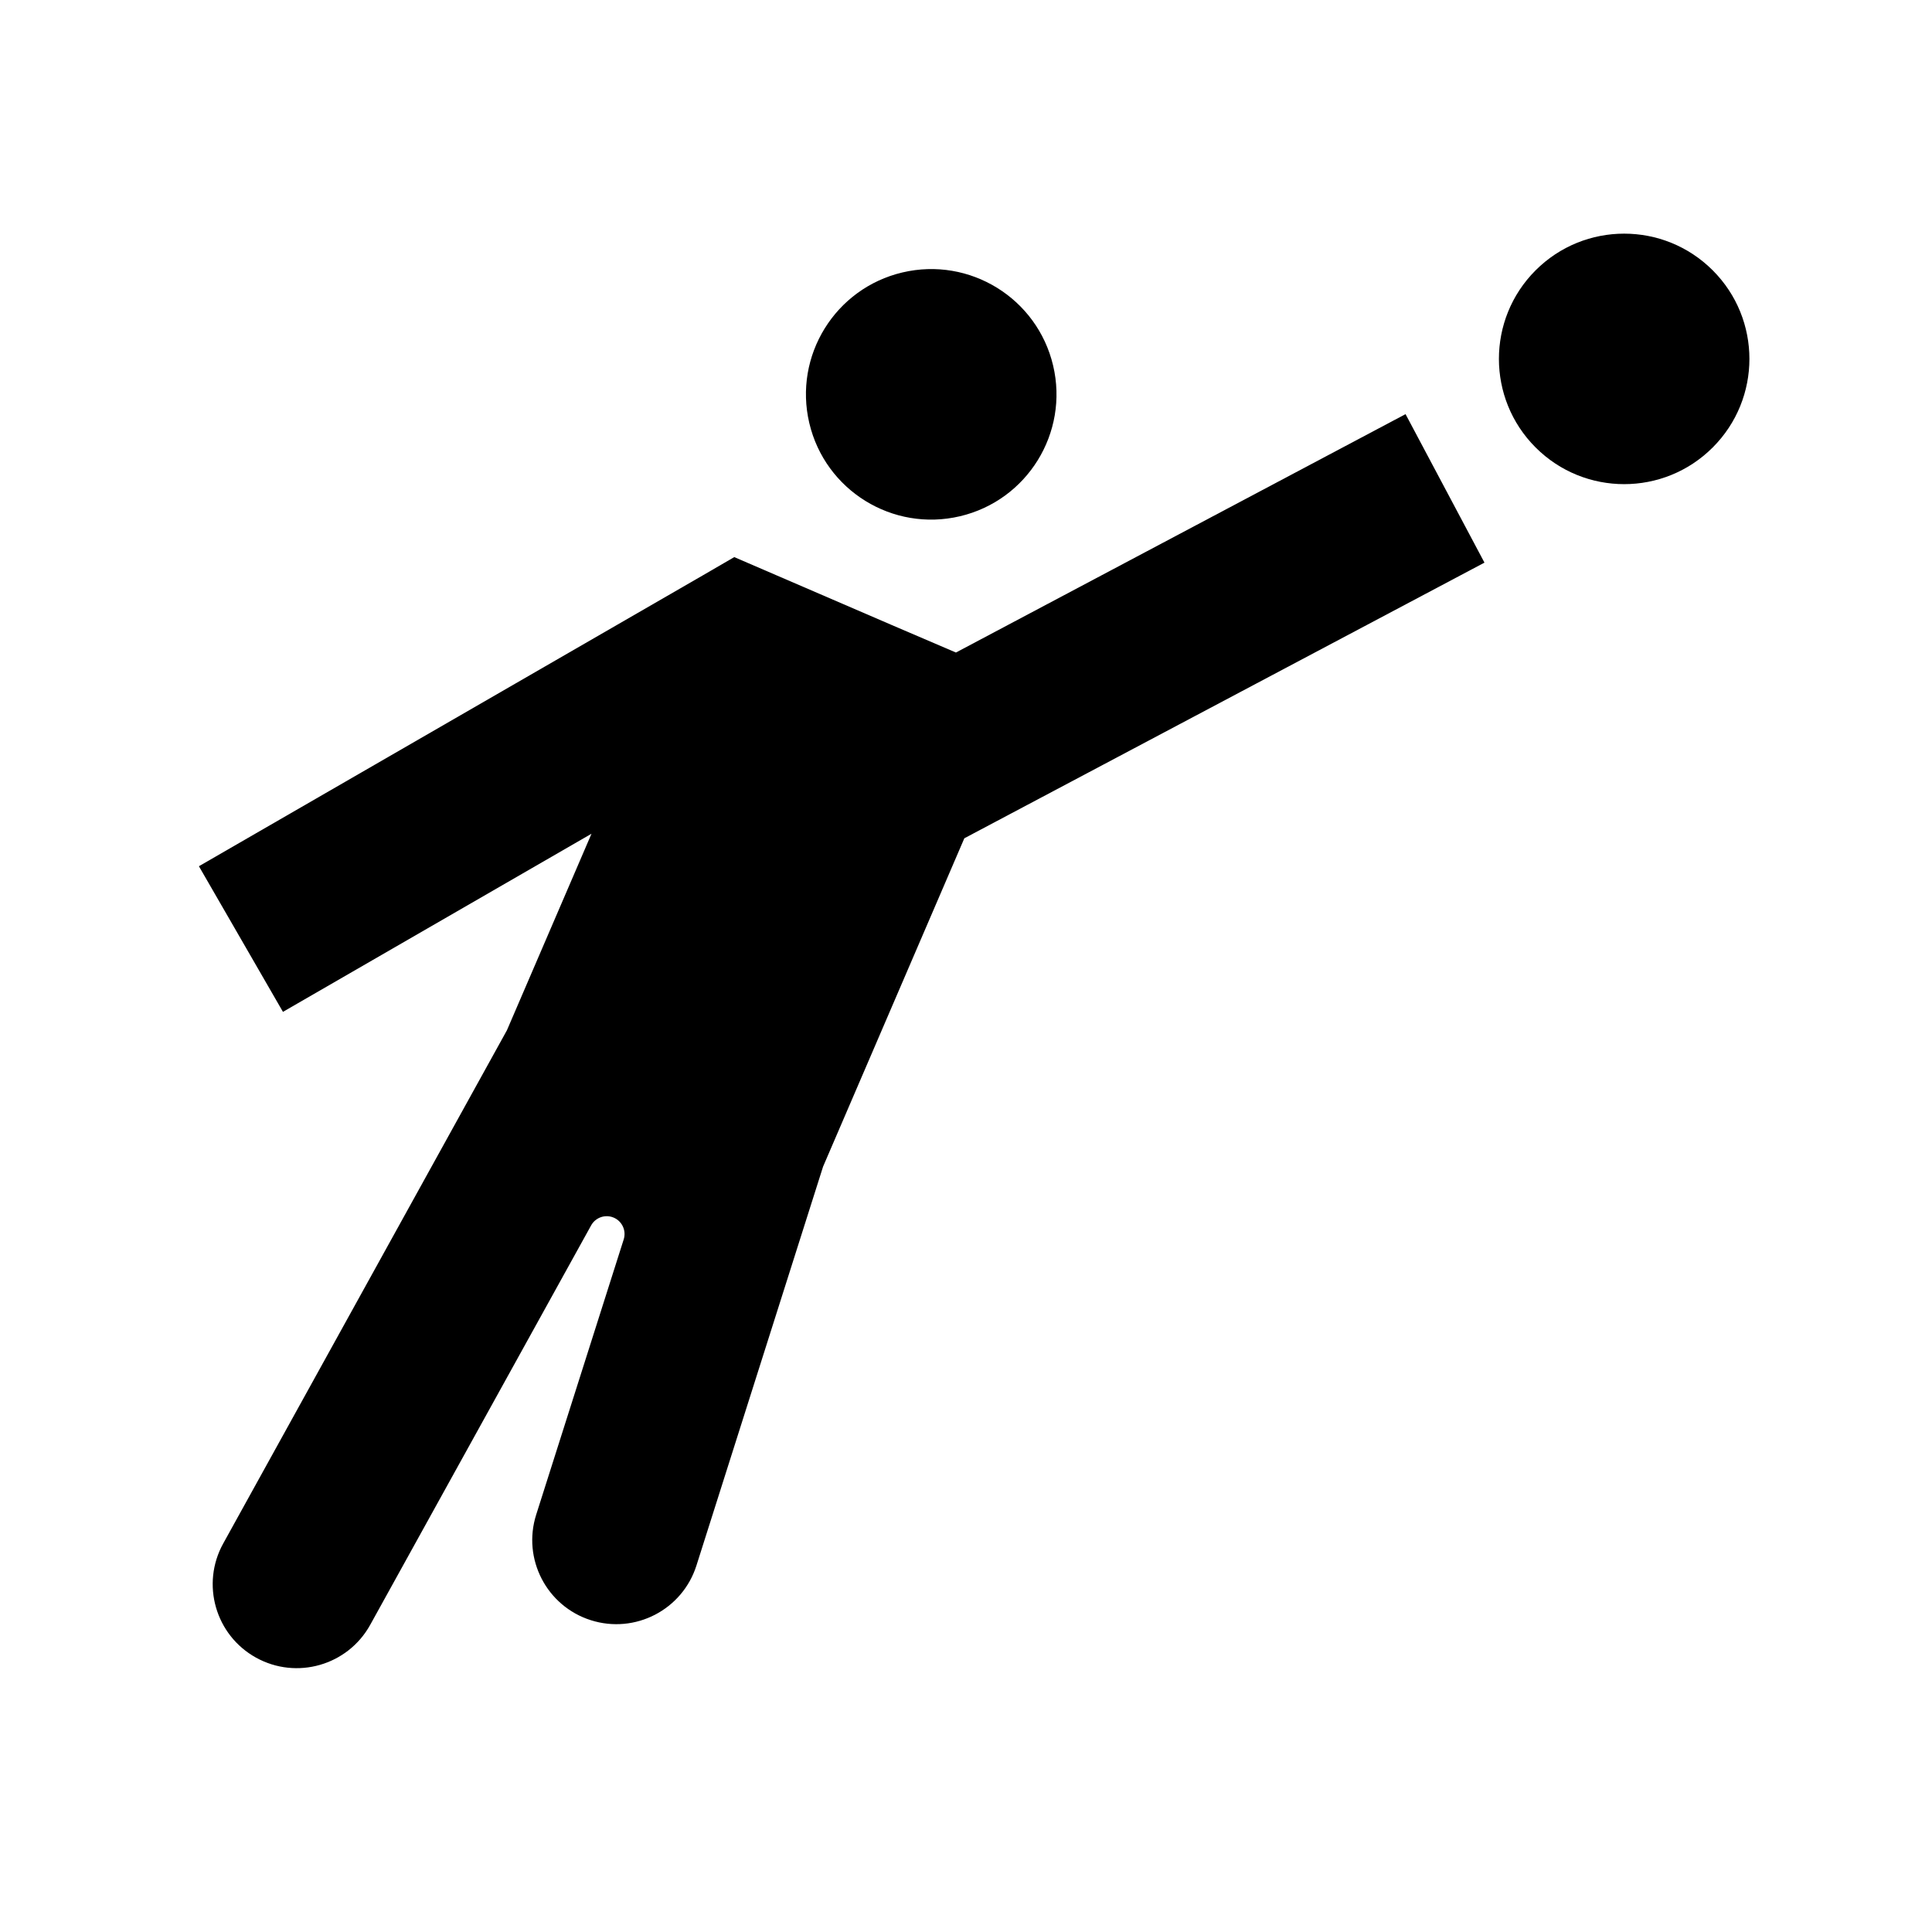
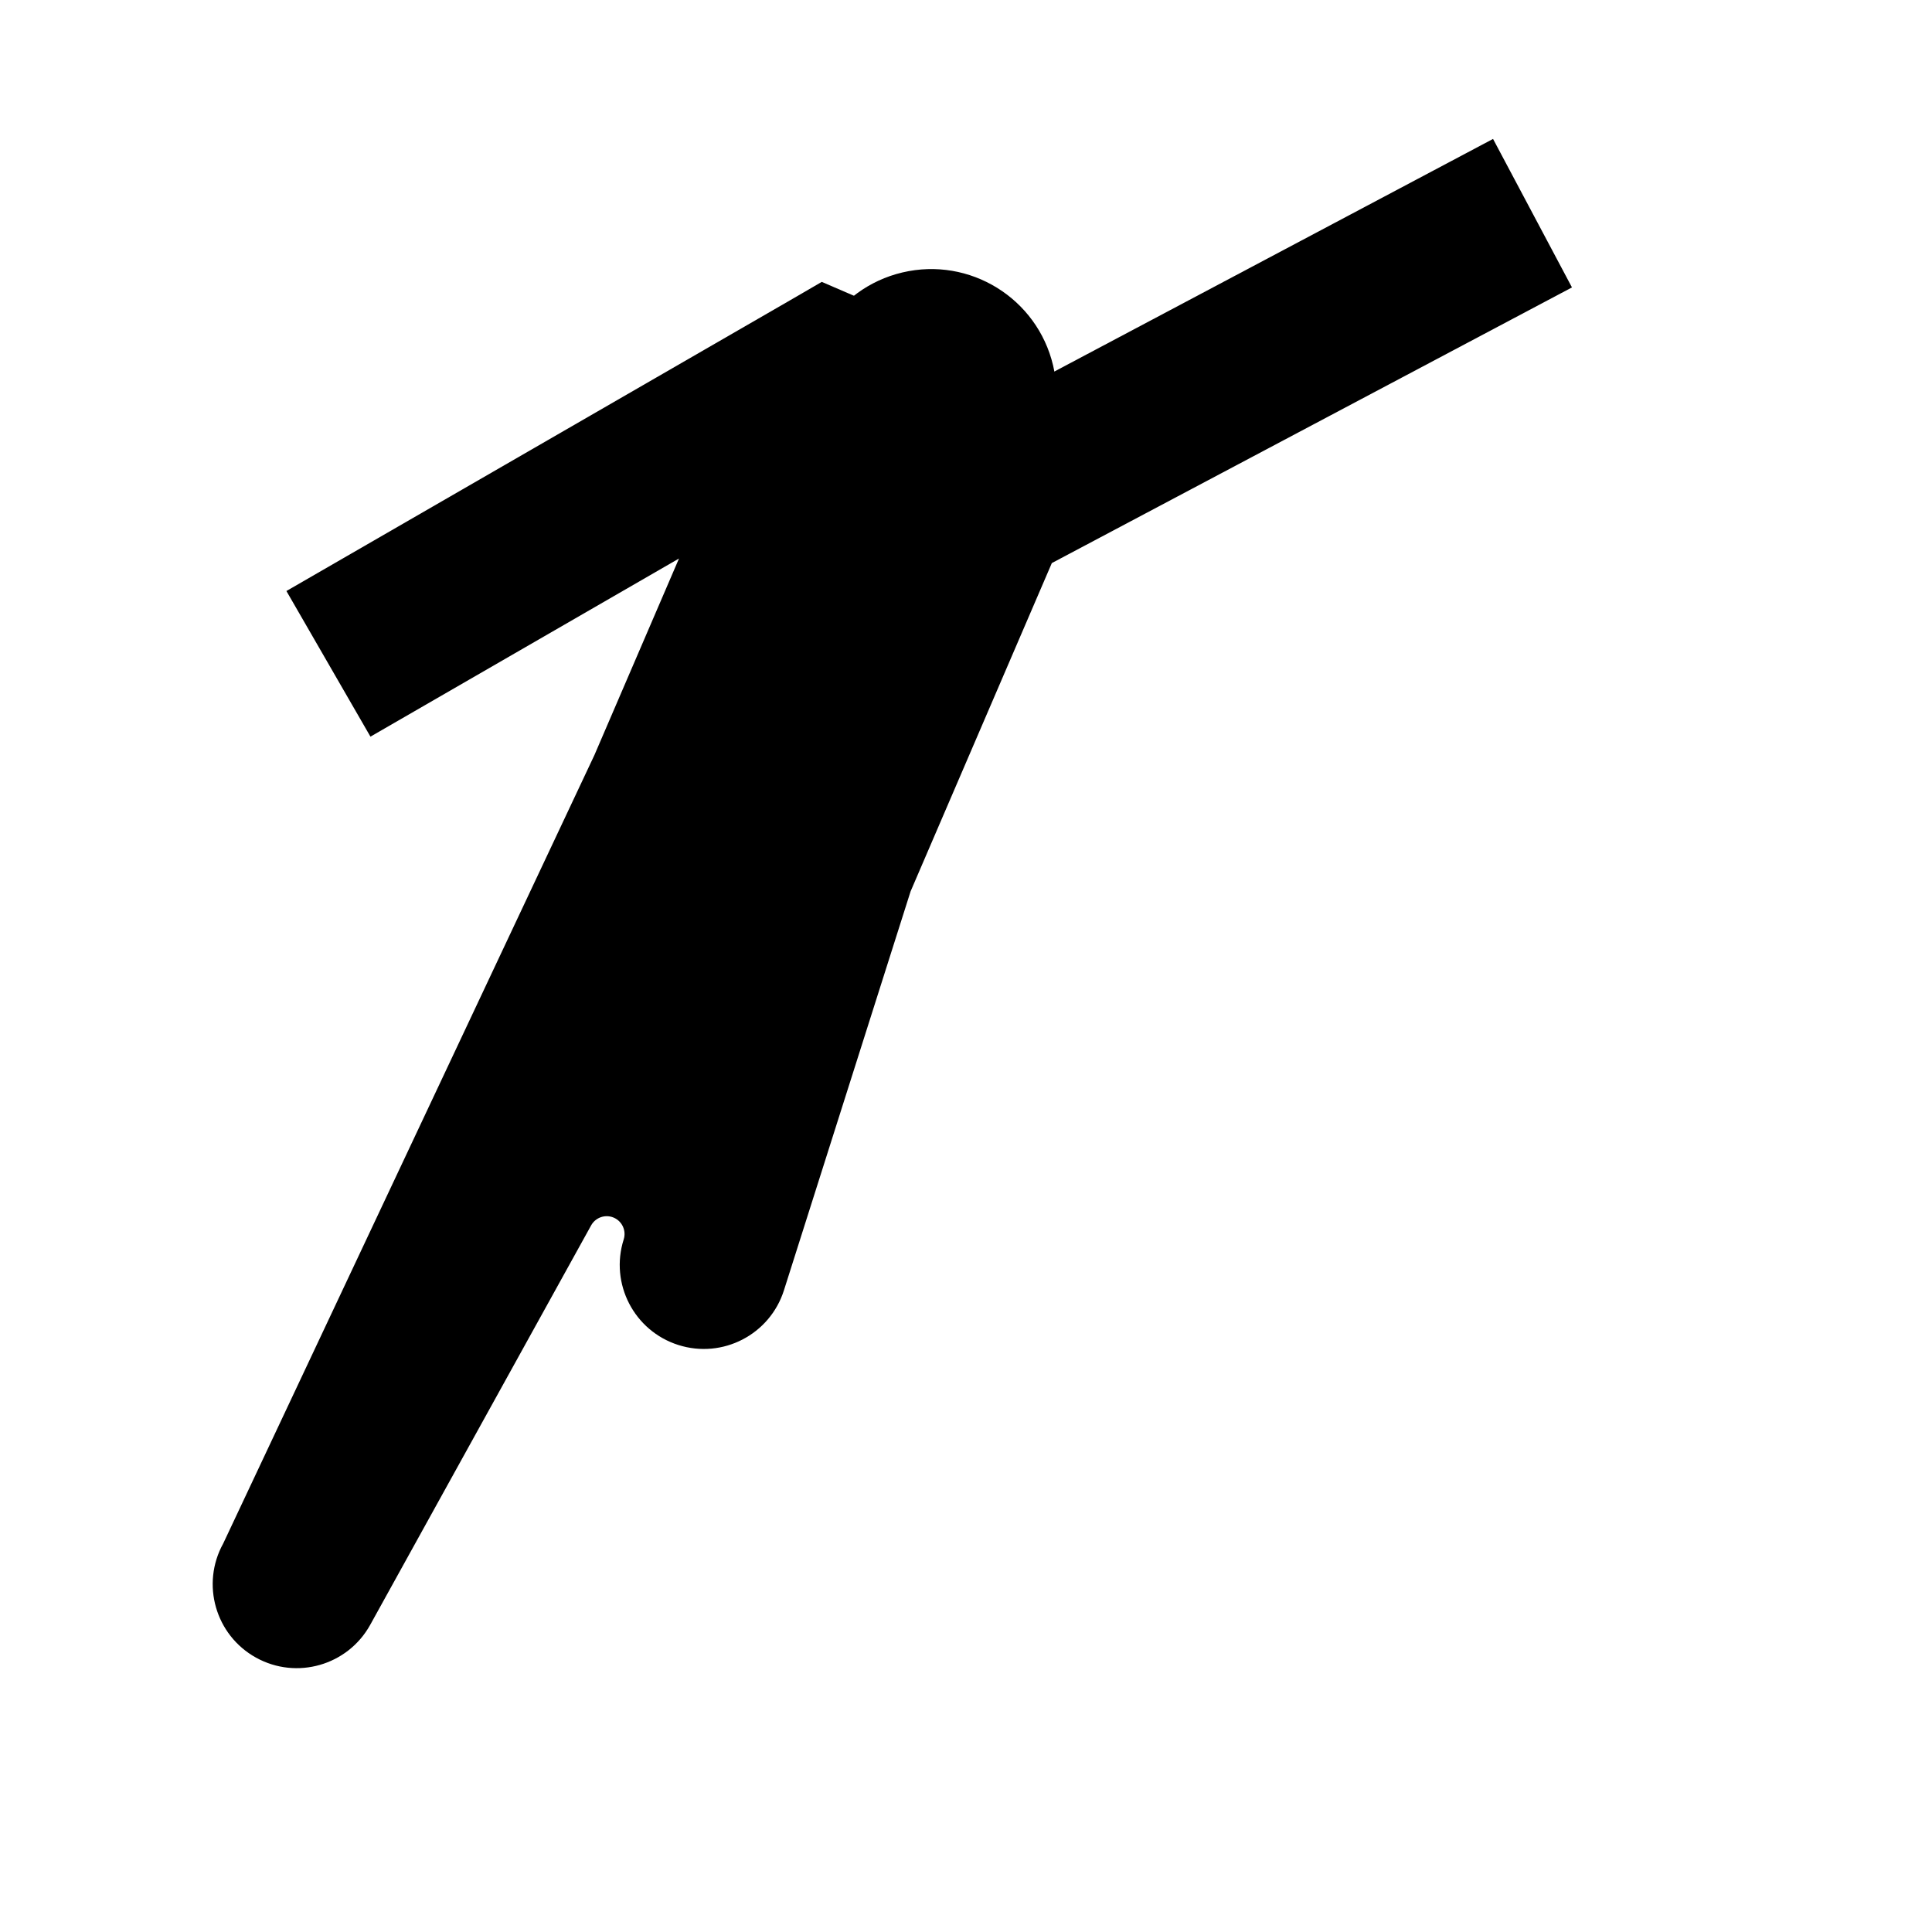
<svg xmlns="http://www.w3.org/2000/svg" fill="#000000" width="800px" height="800px" version="1.1" viewBox="144 144 512 512">
  <g>
-     <path d="m203.15 553.05c-5.945 10.754-2.051 24.293 8.699 30.242 10.758 5.957 24.309 2.062 30.262-8.699l58.543-105.85c1.176-2.121 3.766-3.012 5.996-2.055 2.231 0.957 3.371 3.453 2.637 5.769l-23.188 72.934c-3.727 11.727 2.754 24.254 14.48 27.98 11.73 3.731 24.258-2.758 27.984-14.488l33.562-105.72 37.434-87.008 137.84-73.051-20.914-39.352-119.15 63.176-16.93-7.254-41.816-18.035-8.414 4.887-133.46 77.035 22.27 38.594 81.77-47.207-22.418 52.094z" />
+     <path d="m203.15 553.05c-5.945 10.754-2.051 24.293 8.699 30.242 10.758 5.957 24.309 2.062 30.262-8.699l58.543-105.85c1.176-2.121 3.766-3.012 5.996-2.055 2.231 0.957 3.371 3.453 2.637 5.769c-3.727 11.727 2.754 24.254 14.48 27.98 11.73 3.731 24.258-2.758 27.984-14.488l33.562-105.72 37.434-87.008 137.84-73.051-20.914-39.352-119.15 63.176-16.93-7.254-41.816-18.035-8.414 4.887-133.46 77.035 22.27 38.594 81.77-47.207-22.418 52.094z" />
    <path d="m423.09 240.88c4.211 17.84-6.84 35.719-24.68 39.93-17.844 4.215-35.723-6.836-39.934-24.68-4.211-17.84 6.836-35.719 24.68-39.93 17.84-4.211 35.719 6.836 39.934 24.68" />
-     <path d="m597.89 215.64c12.965 12.965 12.965 33.98 0 46.941-12.961 12.965-33.977 12.965-46.941 0-12.961-12.961-12.961-33.977 0-46.941 12.965-12.961 33.98-12.961 46.941 0" />
  </g>
</svg>